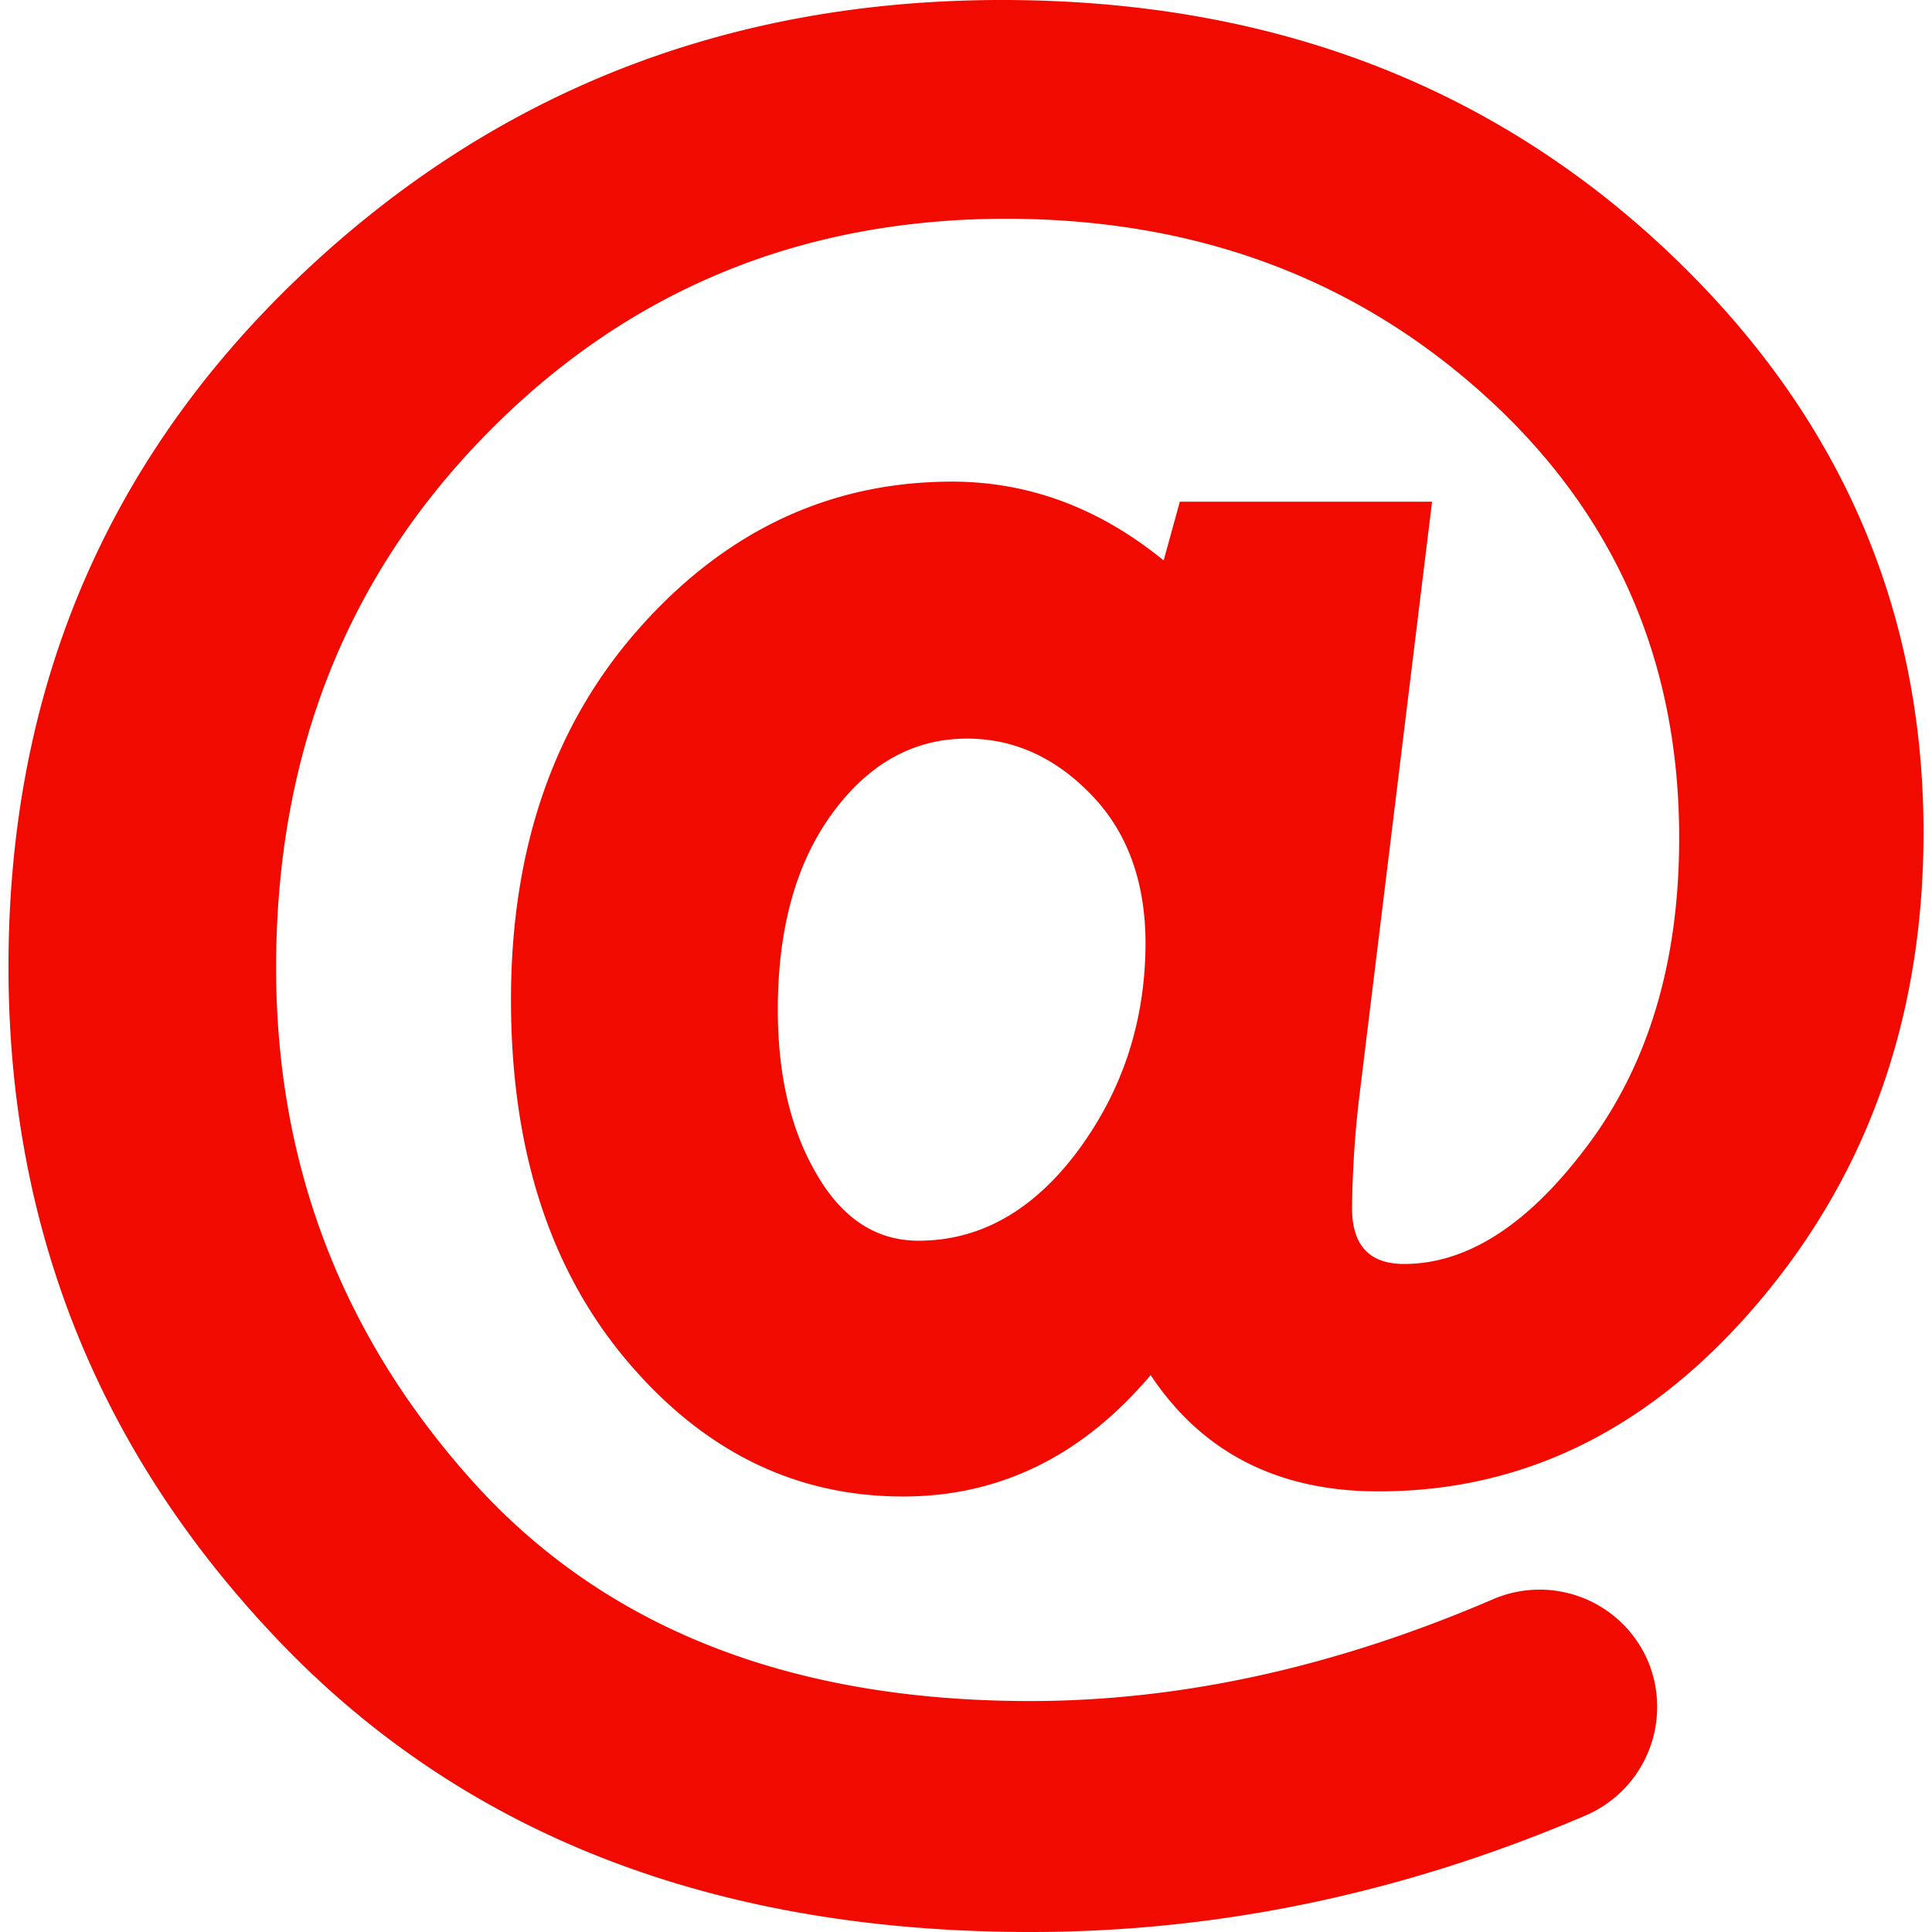
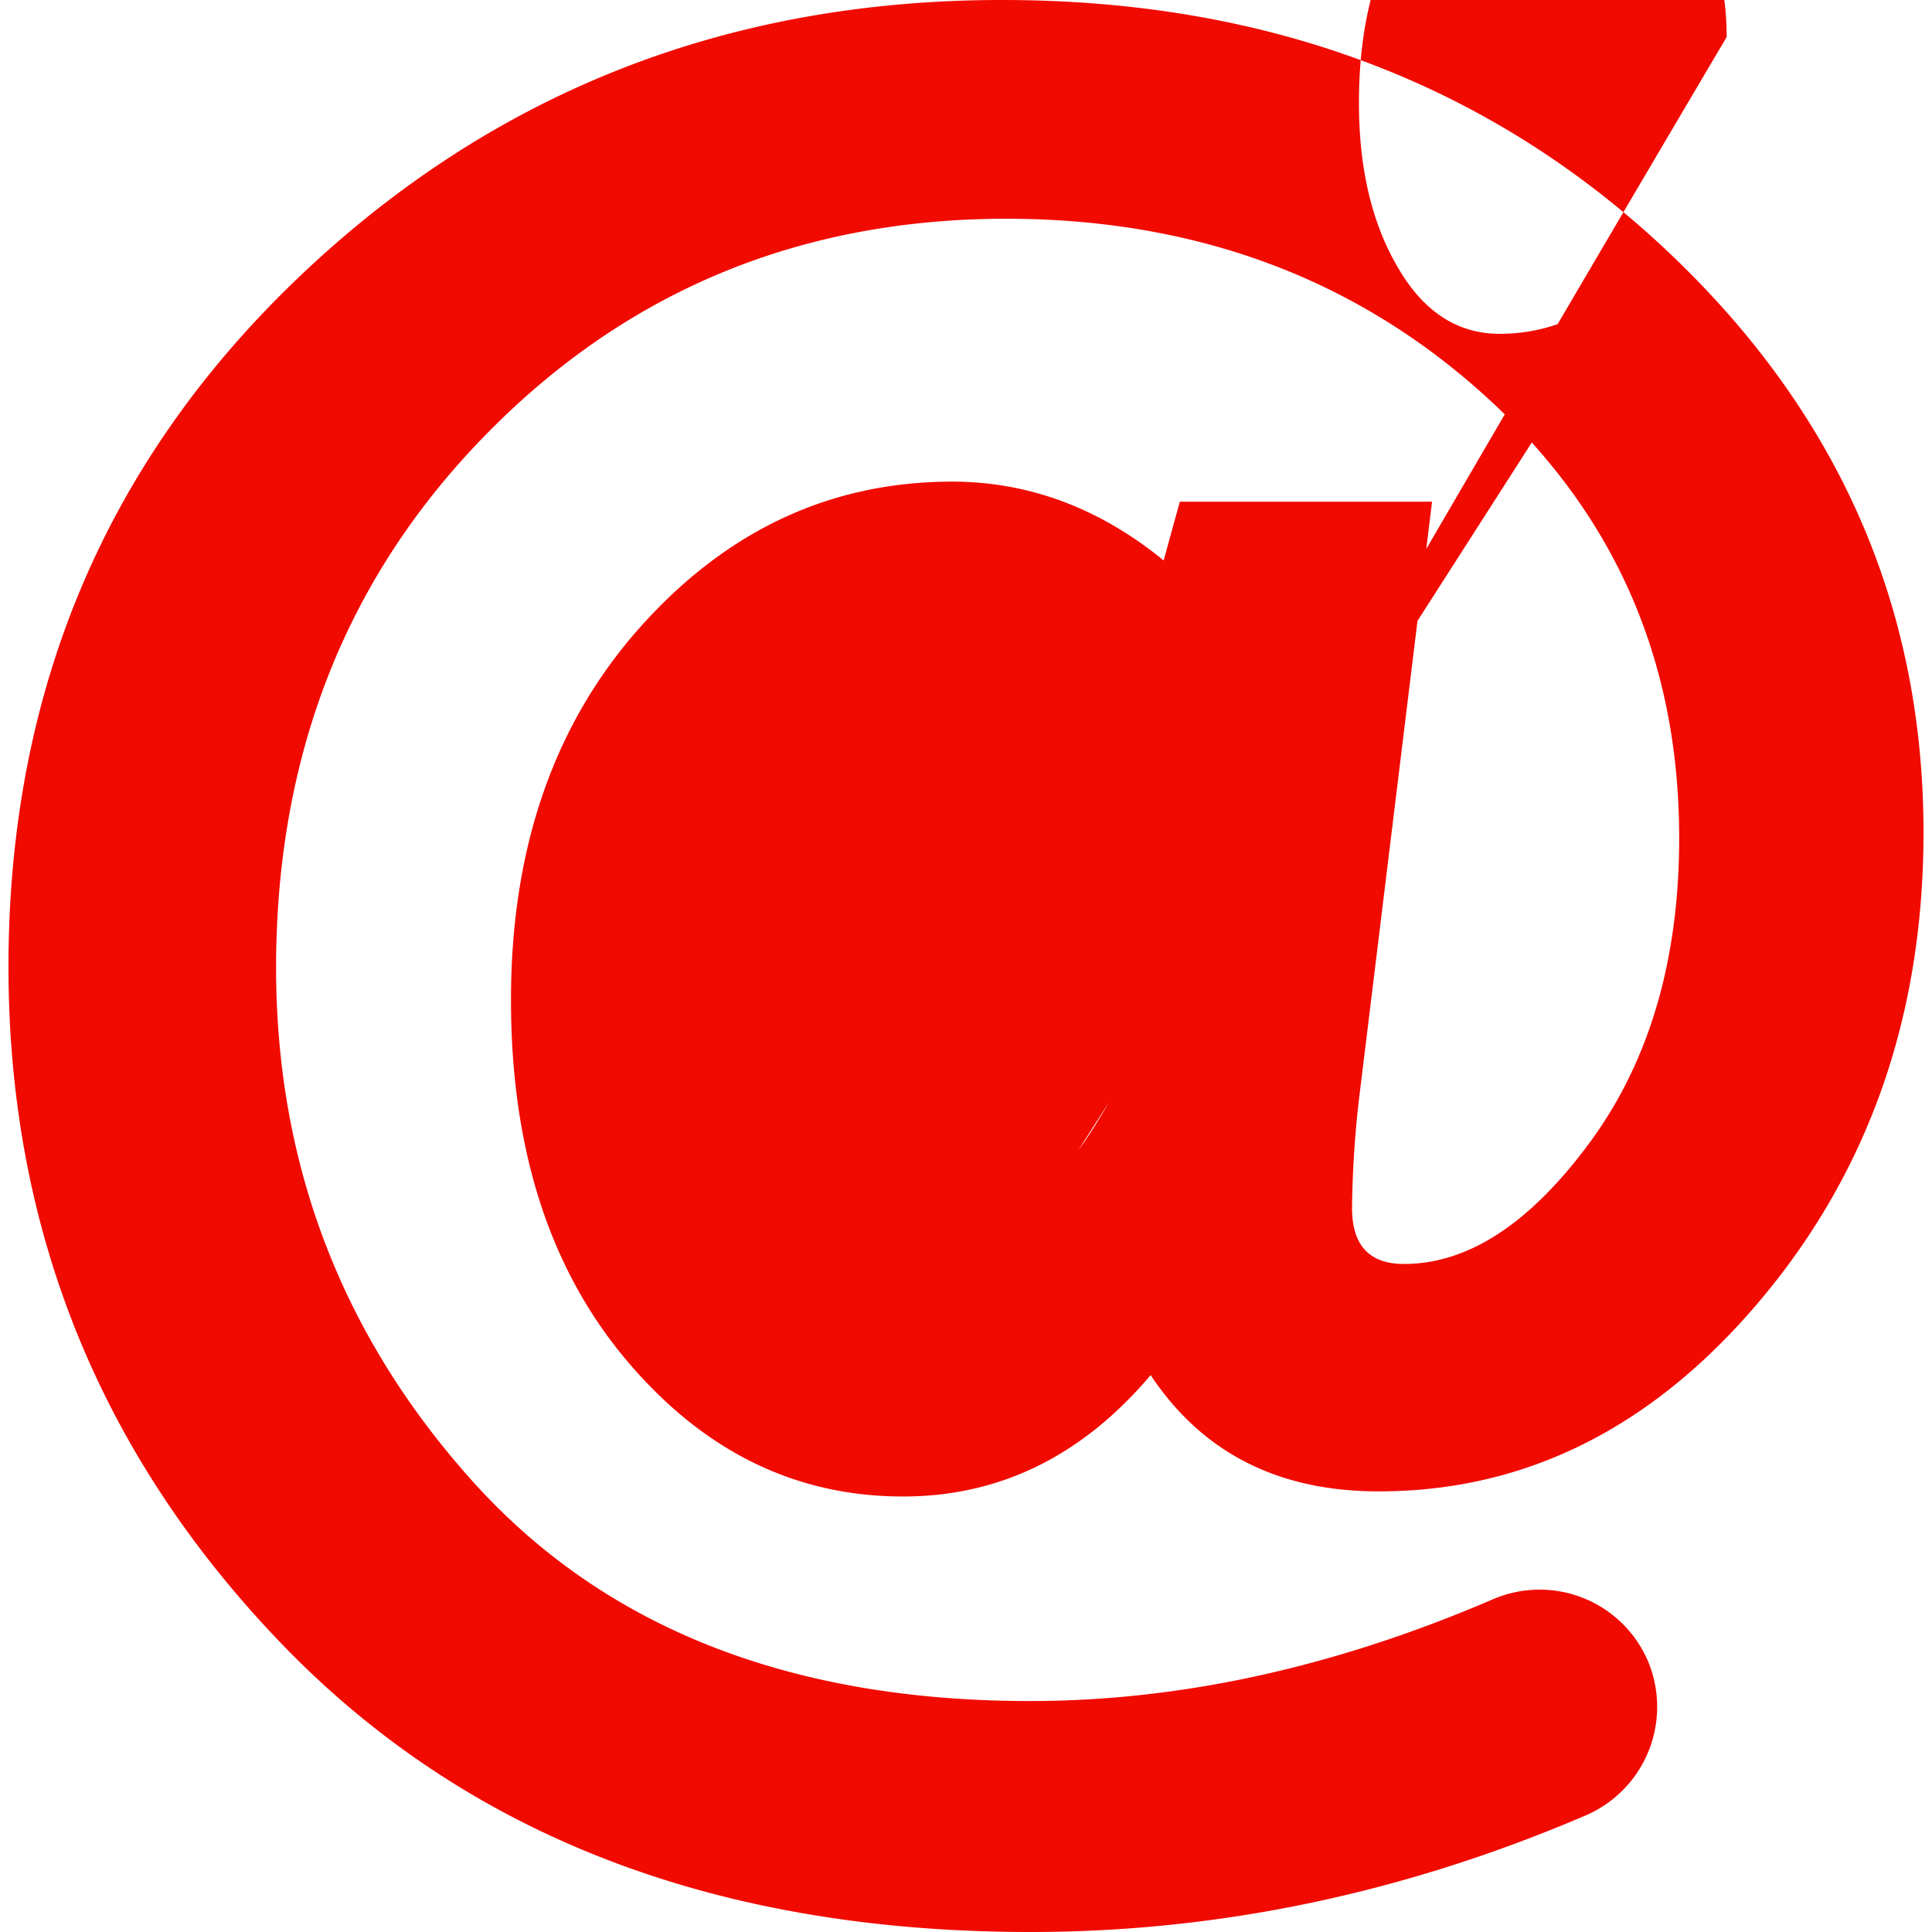
<svg xmlns="http://www.w3.org/2000/svg" id="Capa_1" data-name="Capa 1" viewBox="0 0 490.2 490.2">
  <defs>
    <style>.cls-1{fill:#f10a00;}</style>
  </defs>
-   <path class="cls-1" d="M421,61.8Q353.9,0,254.25,0,149.55,0,75.85,70.3t-73.7,175q0,100.35,70.1,172.6,70.35,72.3,189.2,72.3,71.7,0,140.7-29.5a30,30,0,0,0,16.2-38.7h0a29.9,29.9,0,0,0-39.6-16.2q-60,25.8-117.4,25.8-91.2,0-141.3-55.6-49.95-55.5-50-130.4,0-81.3,53.6-135.7,53.4-54.3,131.5-54.4,71.85,0,121.4,44.7t49.5,112.5c0,30.9-7.6,56.7-22.7,77.2s-30.8,30.8-47.1,30.8c-8.8,0-13.2-4.7-13.2-14.2a263.24,263.24,0,0,1,1.7-27.1l18.6-152.1h-64l-4.1,14.9q-24.45-19.95-53.6-20-46.2,0-79.1,36.8t-32.9,94.7q0,56.55,29.2,91.3c19.5,23.2,42.9,34.7,70.3,34.7q36.75,0,62.8-30.8,19.65,29.55,57.9,29.5,56.25,0,97.2-49t41-118.1Q488.05,123.7,421,61.8ZM273.55,291.9c-11.3,15.2-24.8,22.9-40.5,22.9q-16.05,0-25.8-16.8c-6.6-11.2-9.9-25.1-9.9-41.8q0-30.9,13.8-49.8c9.2-12.6,20.6-19,34.2-19,11.8,0,22.3,4.7,31.5,14.2s13.8,22.1,13.8,37.9C290.55,259.2,284.85,276.6,273.55,291.9Z" />
+   <path class="cls-1" d="M421,61.8Q353.9,0,254.25,0,149.55,0,75.85,70.3t-73.7,175q0,100.35,70.1,172.6,70.35,72.3,189.2,72.3,71.7,0,140.7-29.5a30,30,0,0,0,16.2-38.7h0a29.9,29.9,0,0,0-39.6-16.2q-60,25.8-117.4,25.8-91.2,0-141.3-55.6-49.95-55.5-50-130.4,0-81.3,53.6-135.7,53.4-54.3,131.5-54.4,71.85,0,121.4,44.7t49.5,112.5c0,30.9-7.6,56.7-22.7,77.2s-30.8,30.8-47.1,30.8c-8.8,0-13.2-4.7-13.2-14.2a263.24,263.24,0,0,1,1.7-27.1l18.6-152.1h-64l-4.1,14.9q-24.45-19.95-53.6-20-46.2,0-79.1,36.8t-32.9,94.7q0,56.55,29.2,91.3c19.5,23.2,42.9,34.7,70.3,34.7q36.75,0,62.8-30.8,19.65,29.55,57.9,29.5,56.25,0,97.2-49t41-118.1Q488.05,123.7,421,61.8Zc-11.3,15.2-24.8,22.9-40.5,22.9q-16.05,0-25.8-16.8c-6.6-11.2-9.9-25.1-9.9-41.8q0-30.9,13.8-49.8c9.2-12.6,20.6-19,34.2-19,11.8,0,22.3,4.7,31.5,14.2s13.8,22.1,13.8,37.9C290.55,259.2,284.85,276.6,273.55,291.9Z" />
</svg>